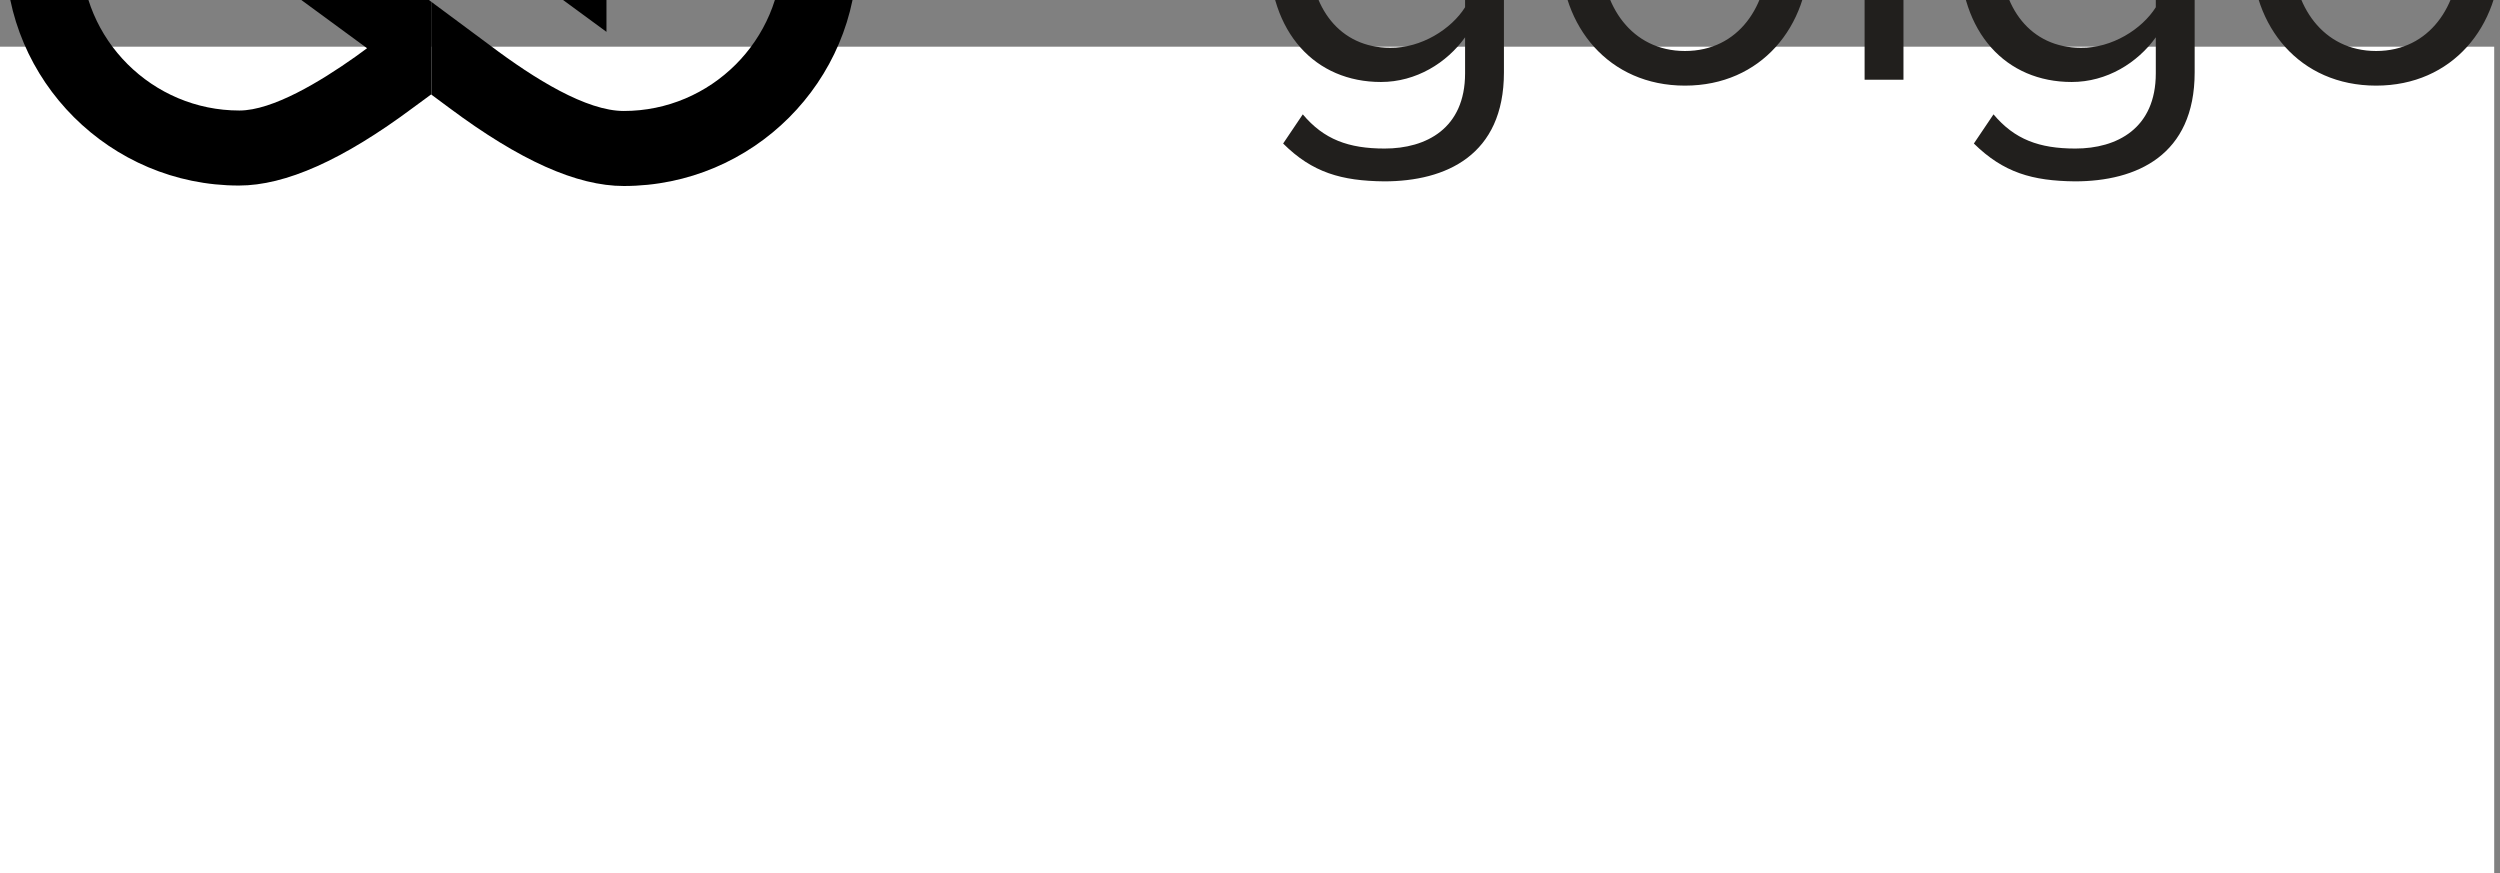
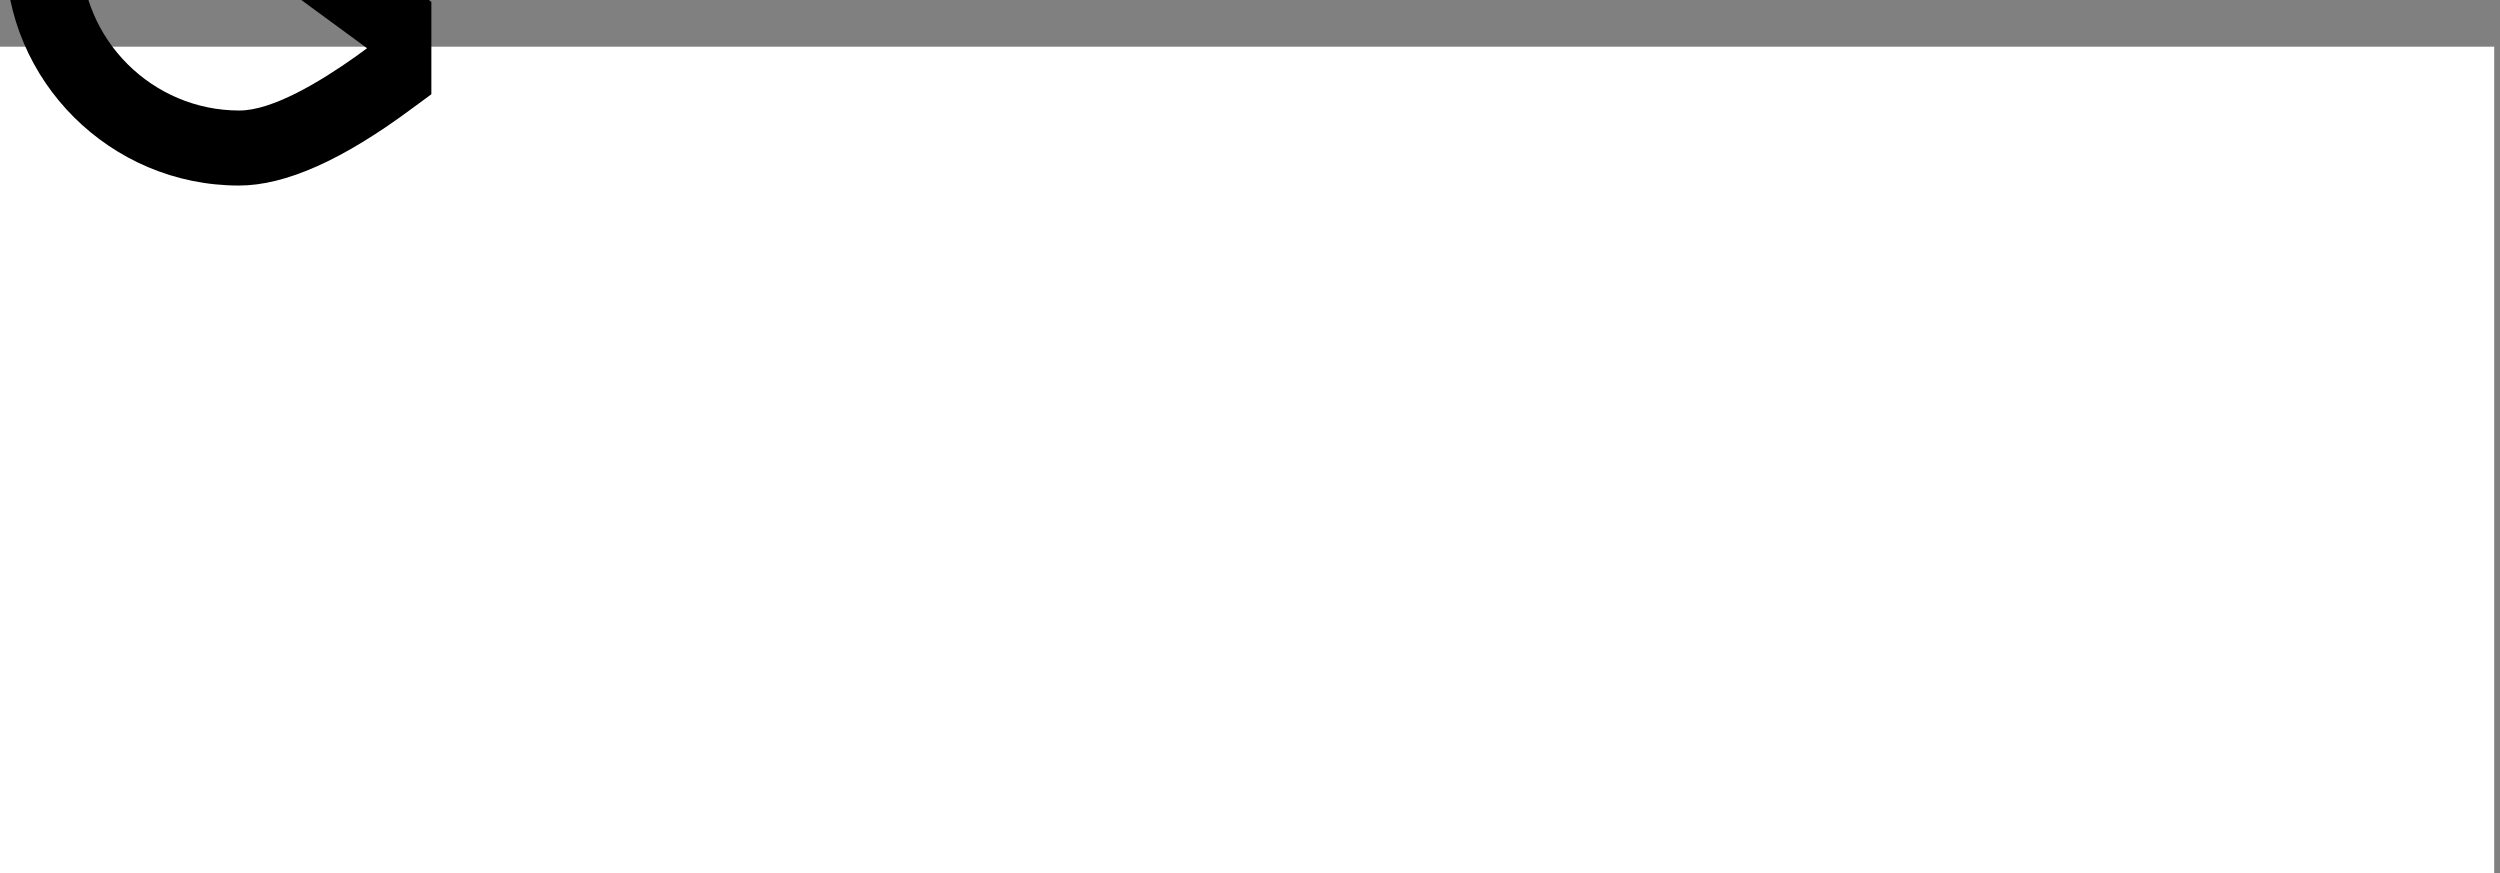
<svg xmlns="http://www.w3.org/2000/svg" width="100%" height="100%" viewBox="0 0 209 73" version="1.1" xml:space="preserve" style="fill-rule:evenodd;clip-rule:evenodd;stroke-linejoin:round;stroke-miterlimit:2;">
  <rect x="0" y="0" width="209" height="73" fill="#808080" stroke="none" />
  <g transform="matrix(1,0,0,1,-1393.73,-5354.67)">
    <g transform="matrix(1,0,0,9.181,0,0)">
      <g transform="matrix(1,0,0,0.109,0,0)">
        <rect x="1393.73" y="5354.67" width="208.515" height="72.2" style="fill:white;" />
      </g>
      <g id="goigo-logo" transform="matrix(1.556,0,0,0.169,-1275.63,-1035.21)">
        <g transform="matrix(0.245,0,0,0.245,1715.82,9561.5)">
          <g id="goigo-logo.svg">
            <g>
              <g>
                <g id="XMLID_33_" transform="matrix(1,0,0,1,32,-345.5)">
                  <path d="M19.2,362.1C27.4,362.1 38.7,369.1 48.5,376.5L61.4,386L61.4,365.6L57.5,362.7C42,351.1 29.5,345.5 19.2,345.5C-9,345.5 -32,368.5 -32,396.7C-32,424.9 -9,447.9 19.2,447.9C29.4,447.9 42,442.3 57.5,430.7L61.3,427.9L61.4,427.8L61.4,407.5L23.1,379.3L23.1,399.9L47.3,417.7L44.7,419.6C37.1,425 26.6,431.4 19.3,431.4C0.2,431.4 -15.4,415.8 -15.4,396.7C-15.4,377.6 0.1,362.1 19.2,362.1Z" style="fill:black;fill-rule:nonzero;" />
                </g>
                <g id="XMLID_30_" transform="matrix(1,0,0,1,32,-345.5)">
-                   <path d="M103.6,345.5C93.4,345.5 80.8,351.1 65.3,362.7L61.6,365.5L61.5,365.6L61.5,385.9L99.8,414.1L99.8,393.6L75.6,375.8L78.2,373.9C85.8,368.5 96.3,362.1 103.6,362.1C122.7,362.1 138.3,377.7 138.3,396.8C138.3,415.9 122.7,431.5 103.6,431.5C95.4,431.5 84.1,424.5 74.3,417.1L61.4,407.5L61.4,427.9L65.3,430.8C80.8,442.4 93.3,448 103.6,448C131.9,448 154.8,425 154.8,396.8C154.8,368.6 131.9,345.5 103.6,345.5Z" style="fill:black;fill-rule:nonzero;" />
-                 </g>
+                   </g>
              </g>
            </g>
          </g>
        </g>
        <g transform="matrix(0.952,0,0,0.952,1715.82,9561.5)">
-           <path d="M72.108,23.975L73.217,22.324C74.404,23.743 75.797,24.259 77.835,24.259C80.183,24.259 82.376,23.124 82.376,20.002L82.376,17.964C81.344,19.409 79.615,20.492 77.629,20.492C73.939,20.492 71.308,17.732 71.308,13.165C71.308,8.625 73.888,5.787 77.629,5.787C79.538,5.787 81.241,6.715 82.376,8.289L82.376,6.174L84.569,6.174L84.569,19.95C84.569,24.646 81.292,26.116 77.809,26.116C75.41,26.09 73.759,25.626 72.108,23.975ZM111.09,23.975L112.199,22.324C113.386,23.743 114.779,24.259 116.817,24.259C119.165,24.259 121.358,23.124 121.358,20.002L121.358,17.964C120.326,19.409 118.597,20.492 116.611,20.492C112.922,20.492 110.29,17.732 110.29,13.165C110.29,8.625 112.87,5.787 116.611,5.787C118.52,5.787 120.223,6.715 121.358,8.289L121.358,6.174L123.551,6.174L123.551,19.95C123.551,24.646 120.274,26.116 116.791,26.116C114.392,26.09 112.767,25.626 111.09,23.975ZM87.768,13.243C87.768,9.141 90.477,5.813 94.785,5.813C99.093,5.813 101.802,9.141 101.802,13.243C101.802,17.345 99.093,20.698 94.785,20.698C90.477,20.698 87.768,17.345 87.768,13.243ZM126.776,13.243C126.776,9.141 129.484,5.813 133.793,5.813C138.101,5.813 140.81,9.141 140.81,13.243C140.81,17.345 138.101,20.698 133.793,20.698C129.459,20.698 126.776,17.345 126.776,13.243ZM107.117,20.363L104.924,20.363L104.924,6.174L107.117,6.174L107.117,20.363ZM138.488,13.243C138.488,10.353 136.811,7.773 133.793,7.773C130.774,7.773 129.072,10.353 129.072,13.243C129.072,16.158 130.774,18.738 133.793,18.738C136.811,18.738 138.488,16.158 138.488,13.243ZM99.48,13.243C99.48,10.353 97.803,7.773 94.785,7.773C91.766,7.773 90.064,10.353 90.064,13.243C90.064,16.158 91.766,18.738 94.785,18.738C97.829,18.738 99.48,16.158 99.48,13.243ZM82.376,16.261L82.376,10.069C81.602,8.831 79.899,7.773 78.145,7.773C75.307,7.773 73.604,10.044 73.604,13.165C73.604,16.287 75.307,18.557 78.145,18.557C79.899,18.583 81.602,17.499 82.376,16.261ZM121.358,16.261L121.358,10.069C120.584,8.831 118.881,7.773 117.127,7.773C114.289,7.773 112.586,10.044 112.586,13.165C112.586,16.287 114.289,18.557 117.127,18.557C118.881,18.583 120.584,17.499 121.358,16.261ZM104.563,2.665C104.563,1.84 105.233,1.169 106.033,1.169C106.859,1.169 107.53,1.84 107.53,2.665C107.53,3.491 106.859,4.136 106.033,4.136C105.233,4.136 104.563,3.491 104.563,2.665Z" style="fill:rgb(33,31,29);" />
-         </g>
+           </g>
      </g>
    </g>
  </g>
</svg>